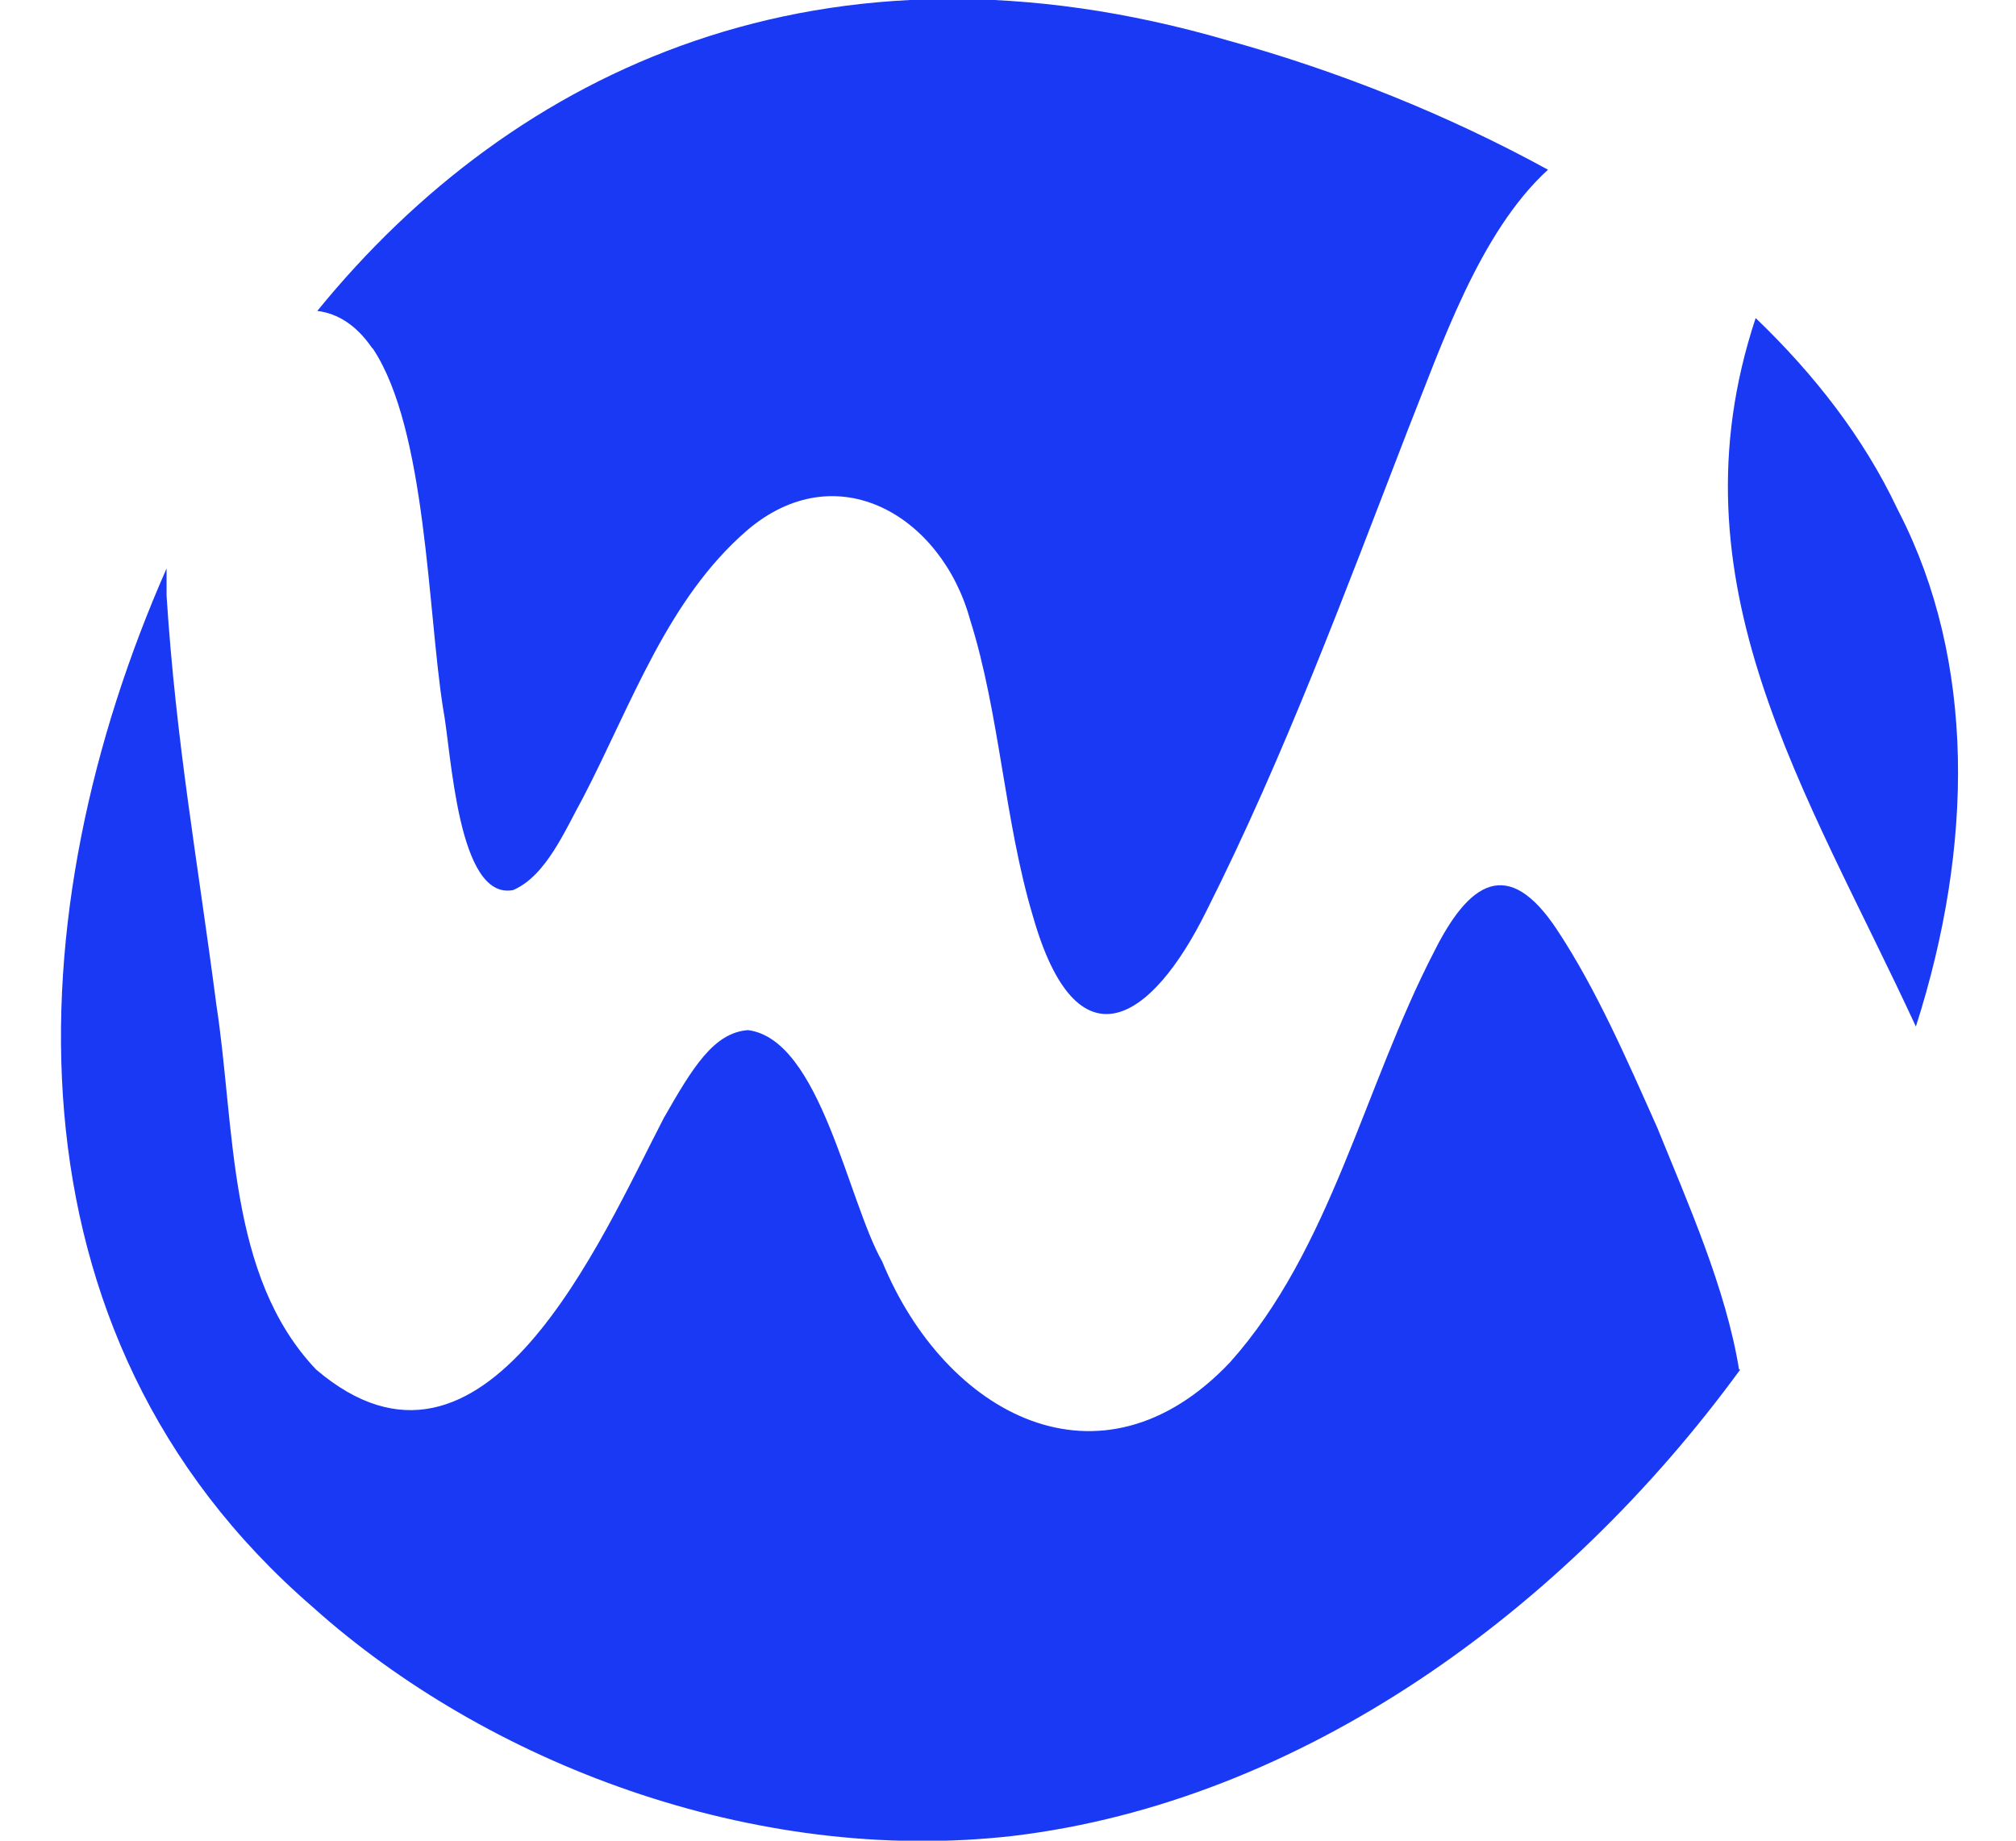
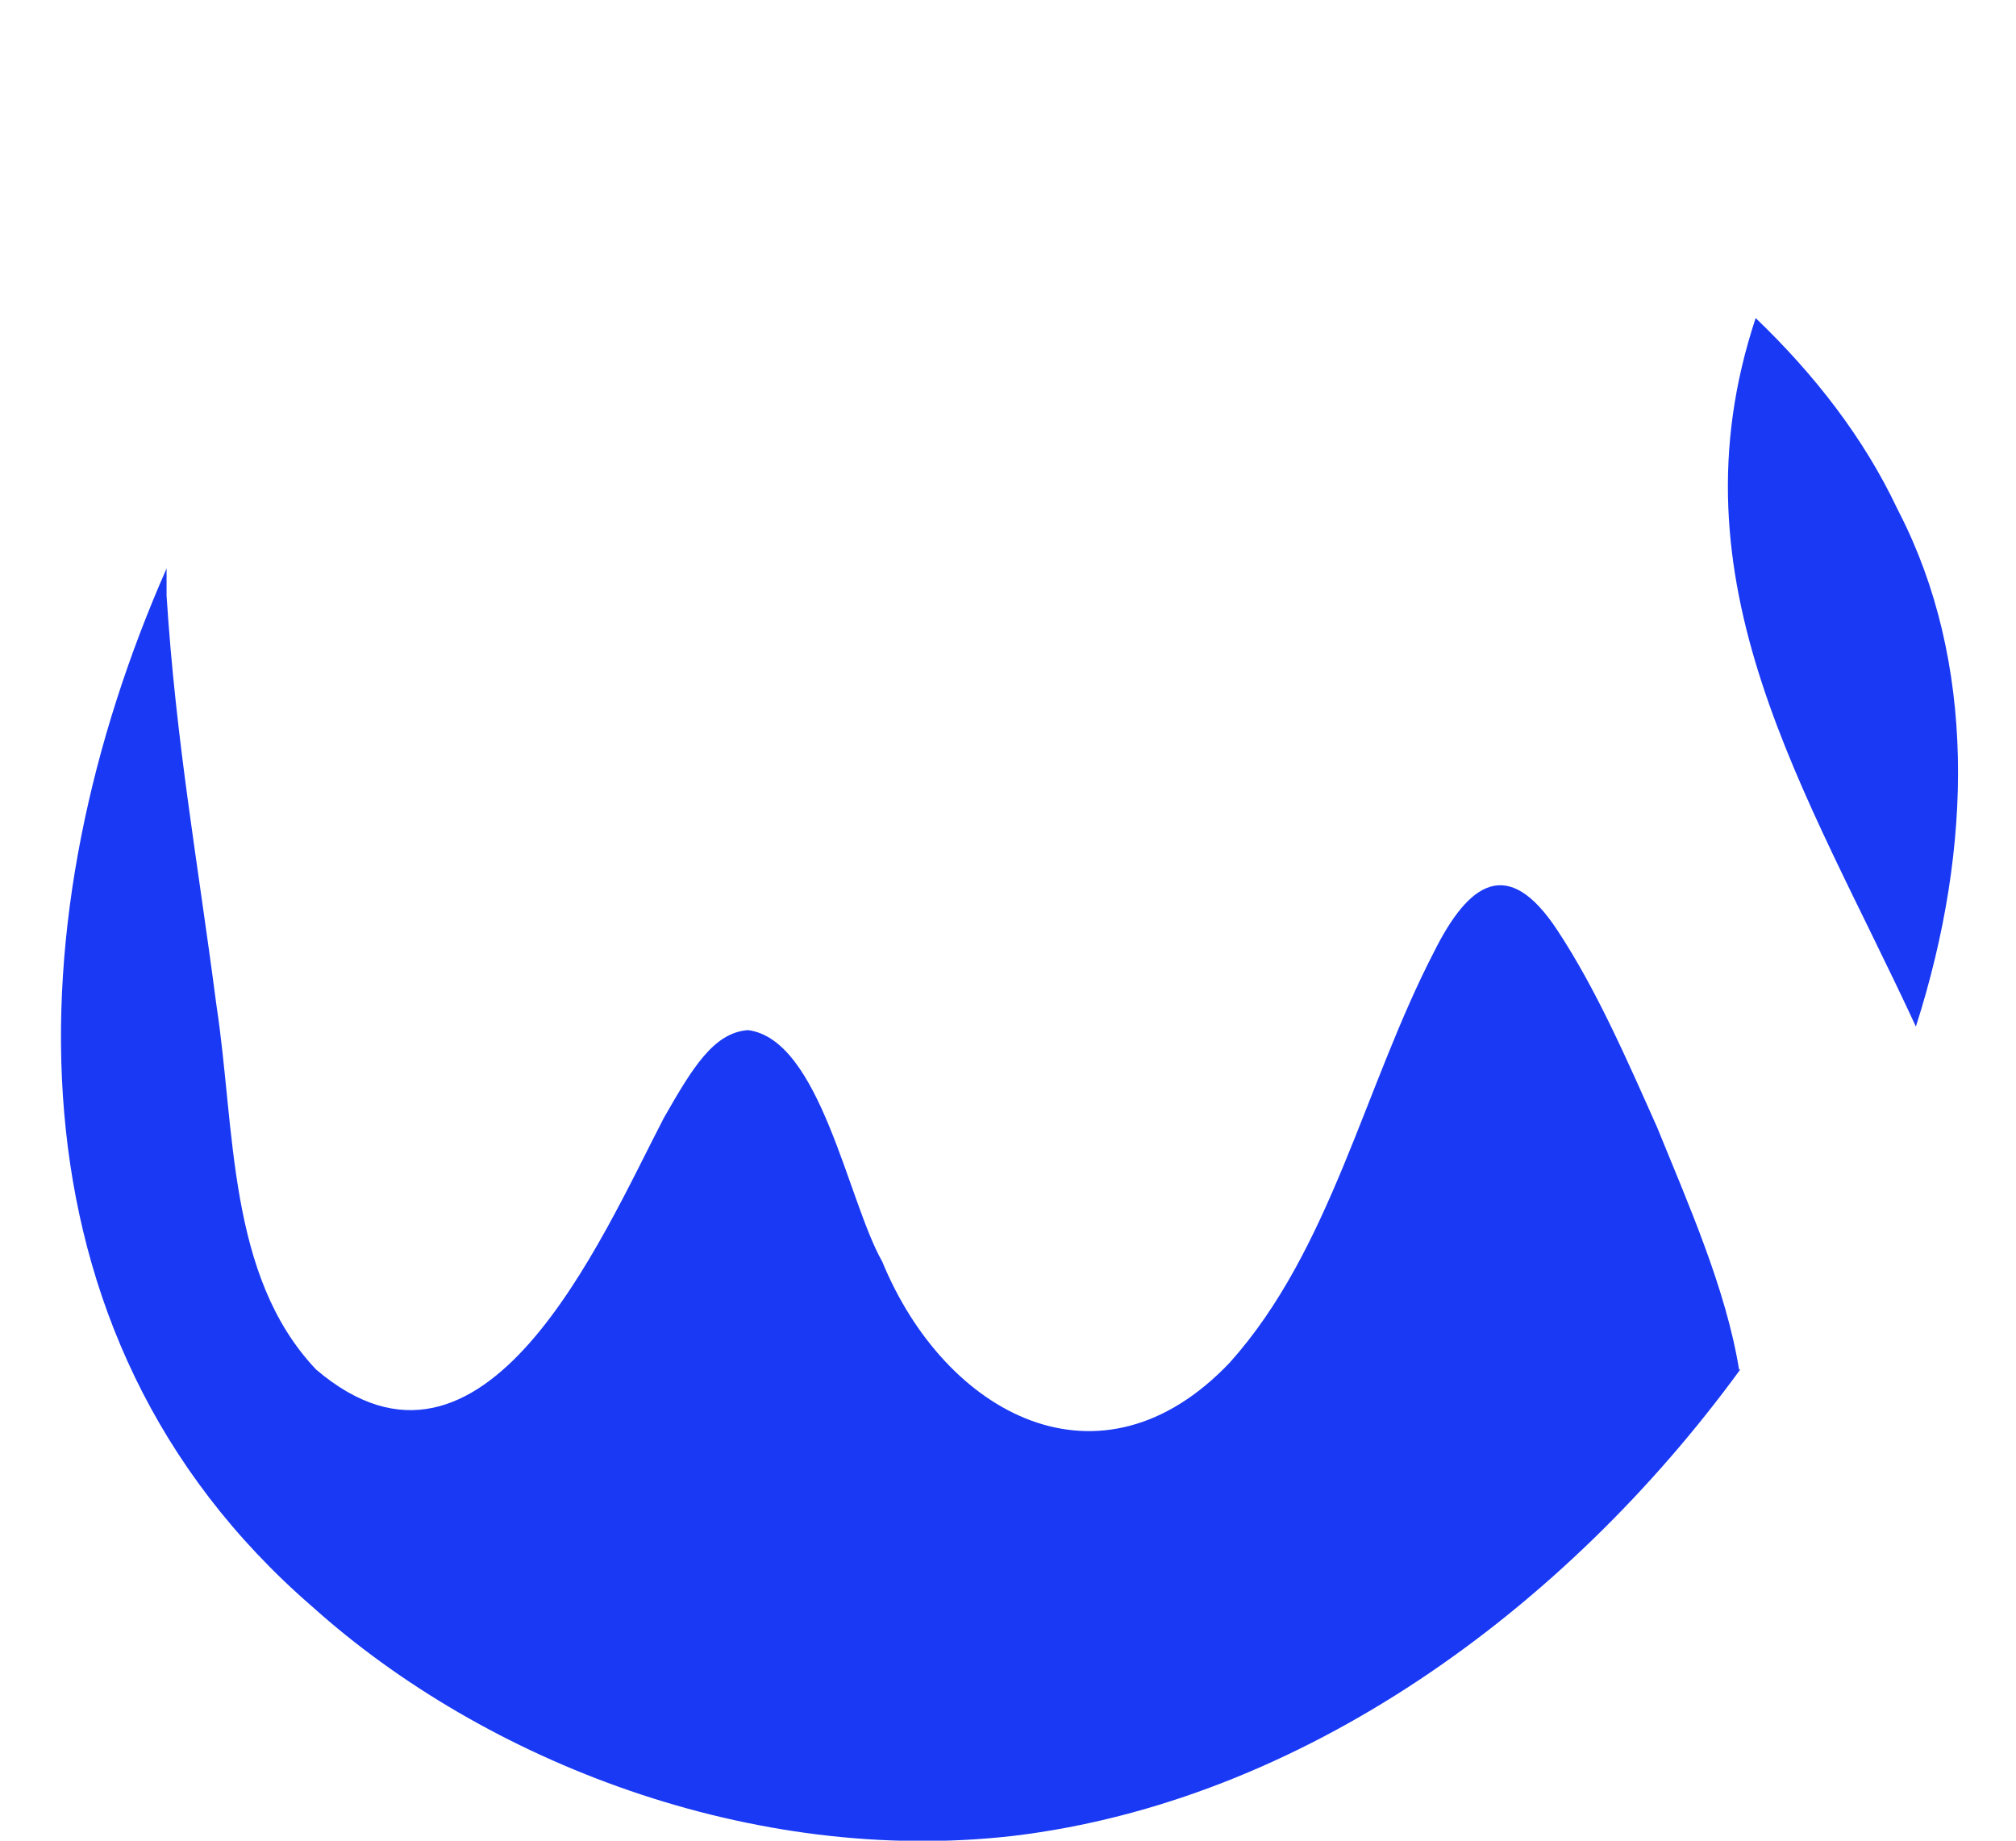
<svg xmlns="http://www.w3.org/2000/svg" id="Layer_1" data-name="Layer 1" version="1.1" width="46" height="42" viewBox="0 0 16 15.51">
  <defs>
    <style>
      .cls-1 {
        fill: #1939f4;
        stroke-width: 0px;
      }
    </style>
  </defs>
  <path class="cls-1" d="M14.3,2.68c-.74,2.23.43,3.98,1.35,5.97.49-1.53.5-3.08-.14-4.33l-.02-.04c-.28-.59-.69-1.12-1.19-1.6Z" />
  <path class="cls-1" d="M14.16,11.54c-.11-.68-.43-1.4-.69-2.04-.25-.56-.51-1.16-.84-1.66-.42-.64-.75-.4-1.04.18-.59,1.14-.87,2.51-1.72,3.46-1.09,1.15-2.4.44-2.93-.85-.29-.51-.52-1.87-1.13-1.95-.29.02-.47.32-.71.74-.53,1.02-1.51,3.33-2.93,2.12-.75-.79-.68-2.03-.84-3.07-.16-1.23-.34-2.21-.42-3.45,0-.08,0-.16,0-.25,0,0,0,.01,0,.02-1.27,2.88-1.44,6.44,1.23,8.75,1.46,1.31,3.71,2.18,5.9,1.93,2.43-.29,4.65-1.9,6.13-3.93Z" />
-   <path class="cls-1" d="M2.65,2.94c.45.68.46,2.21.59,3.03.07.36.12,1.62.59,1.53.28-.12.44-.51.59-.78.41-.79.71-1.67,1.38-2.25.76-.65,1.64-.12,1.88.75.25.79.29,1.7.53,2.5.37,1.3,1,.89,1.46-.04.66-1.31,1.17-2.69,1.7-4.06.28-.7.6-1.66,1.18-2.19-.84-.46-1.76-.83-2.7-1.09-3.4-.99-6.01.24-7.67,2.28.17.02.33.12.46.31Z" />
</svg>